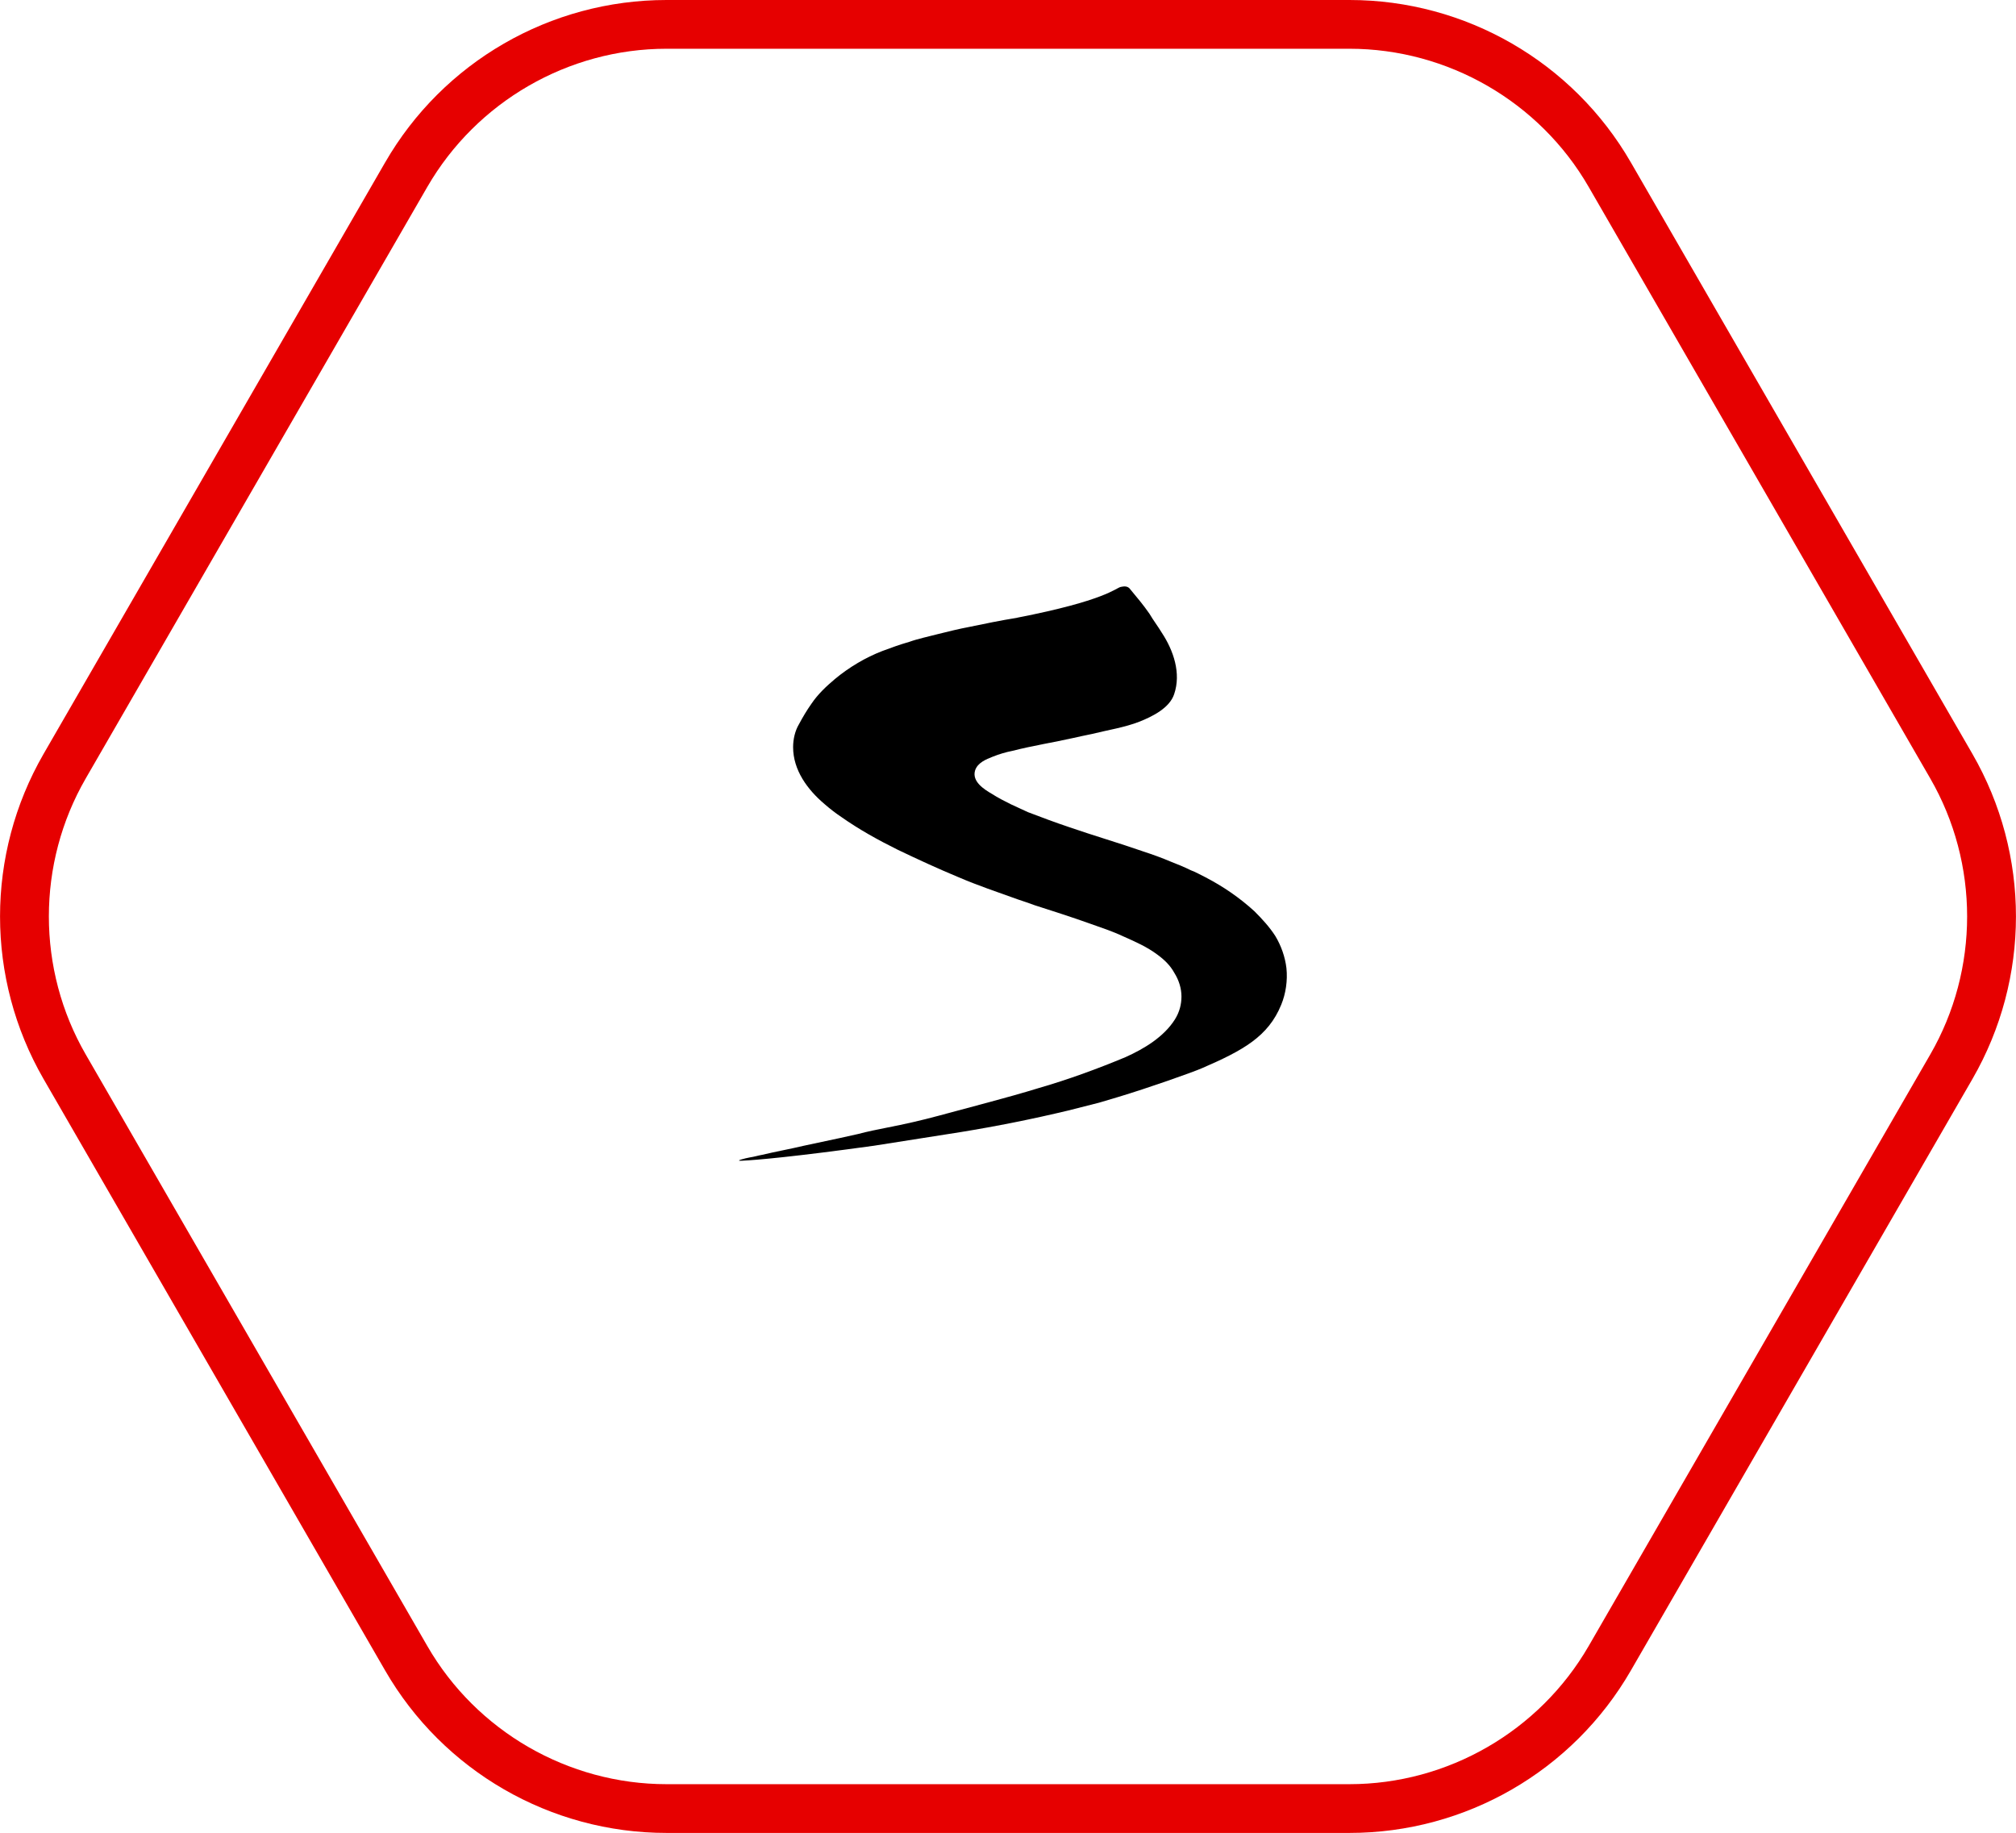
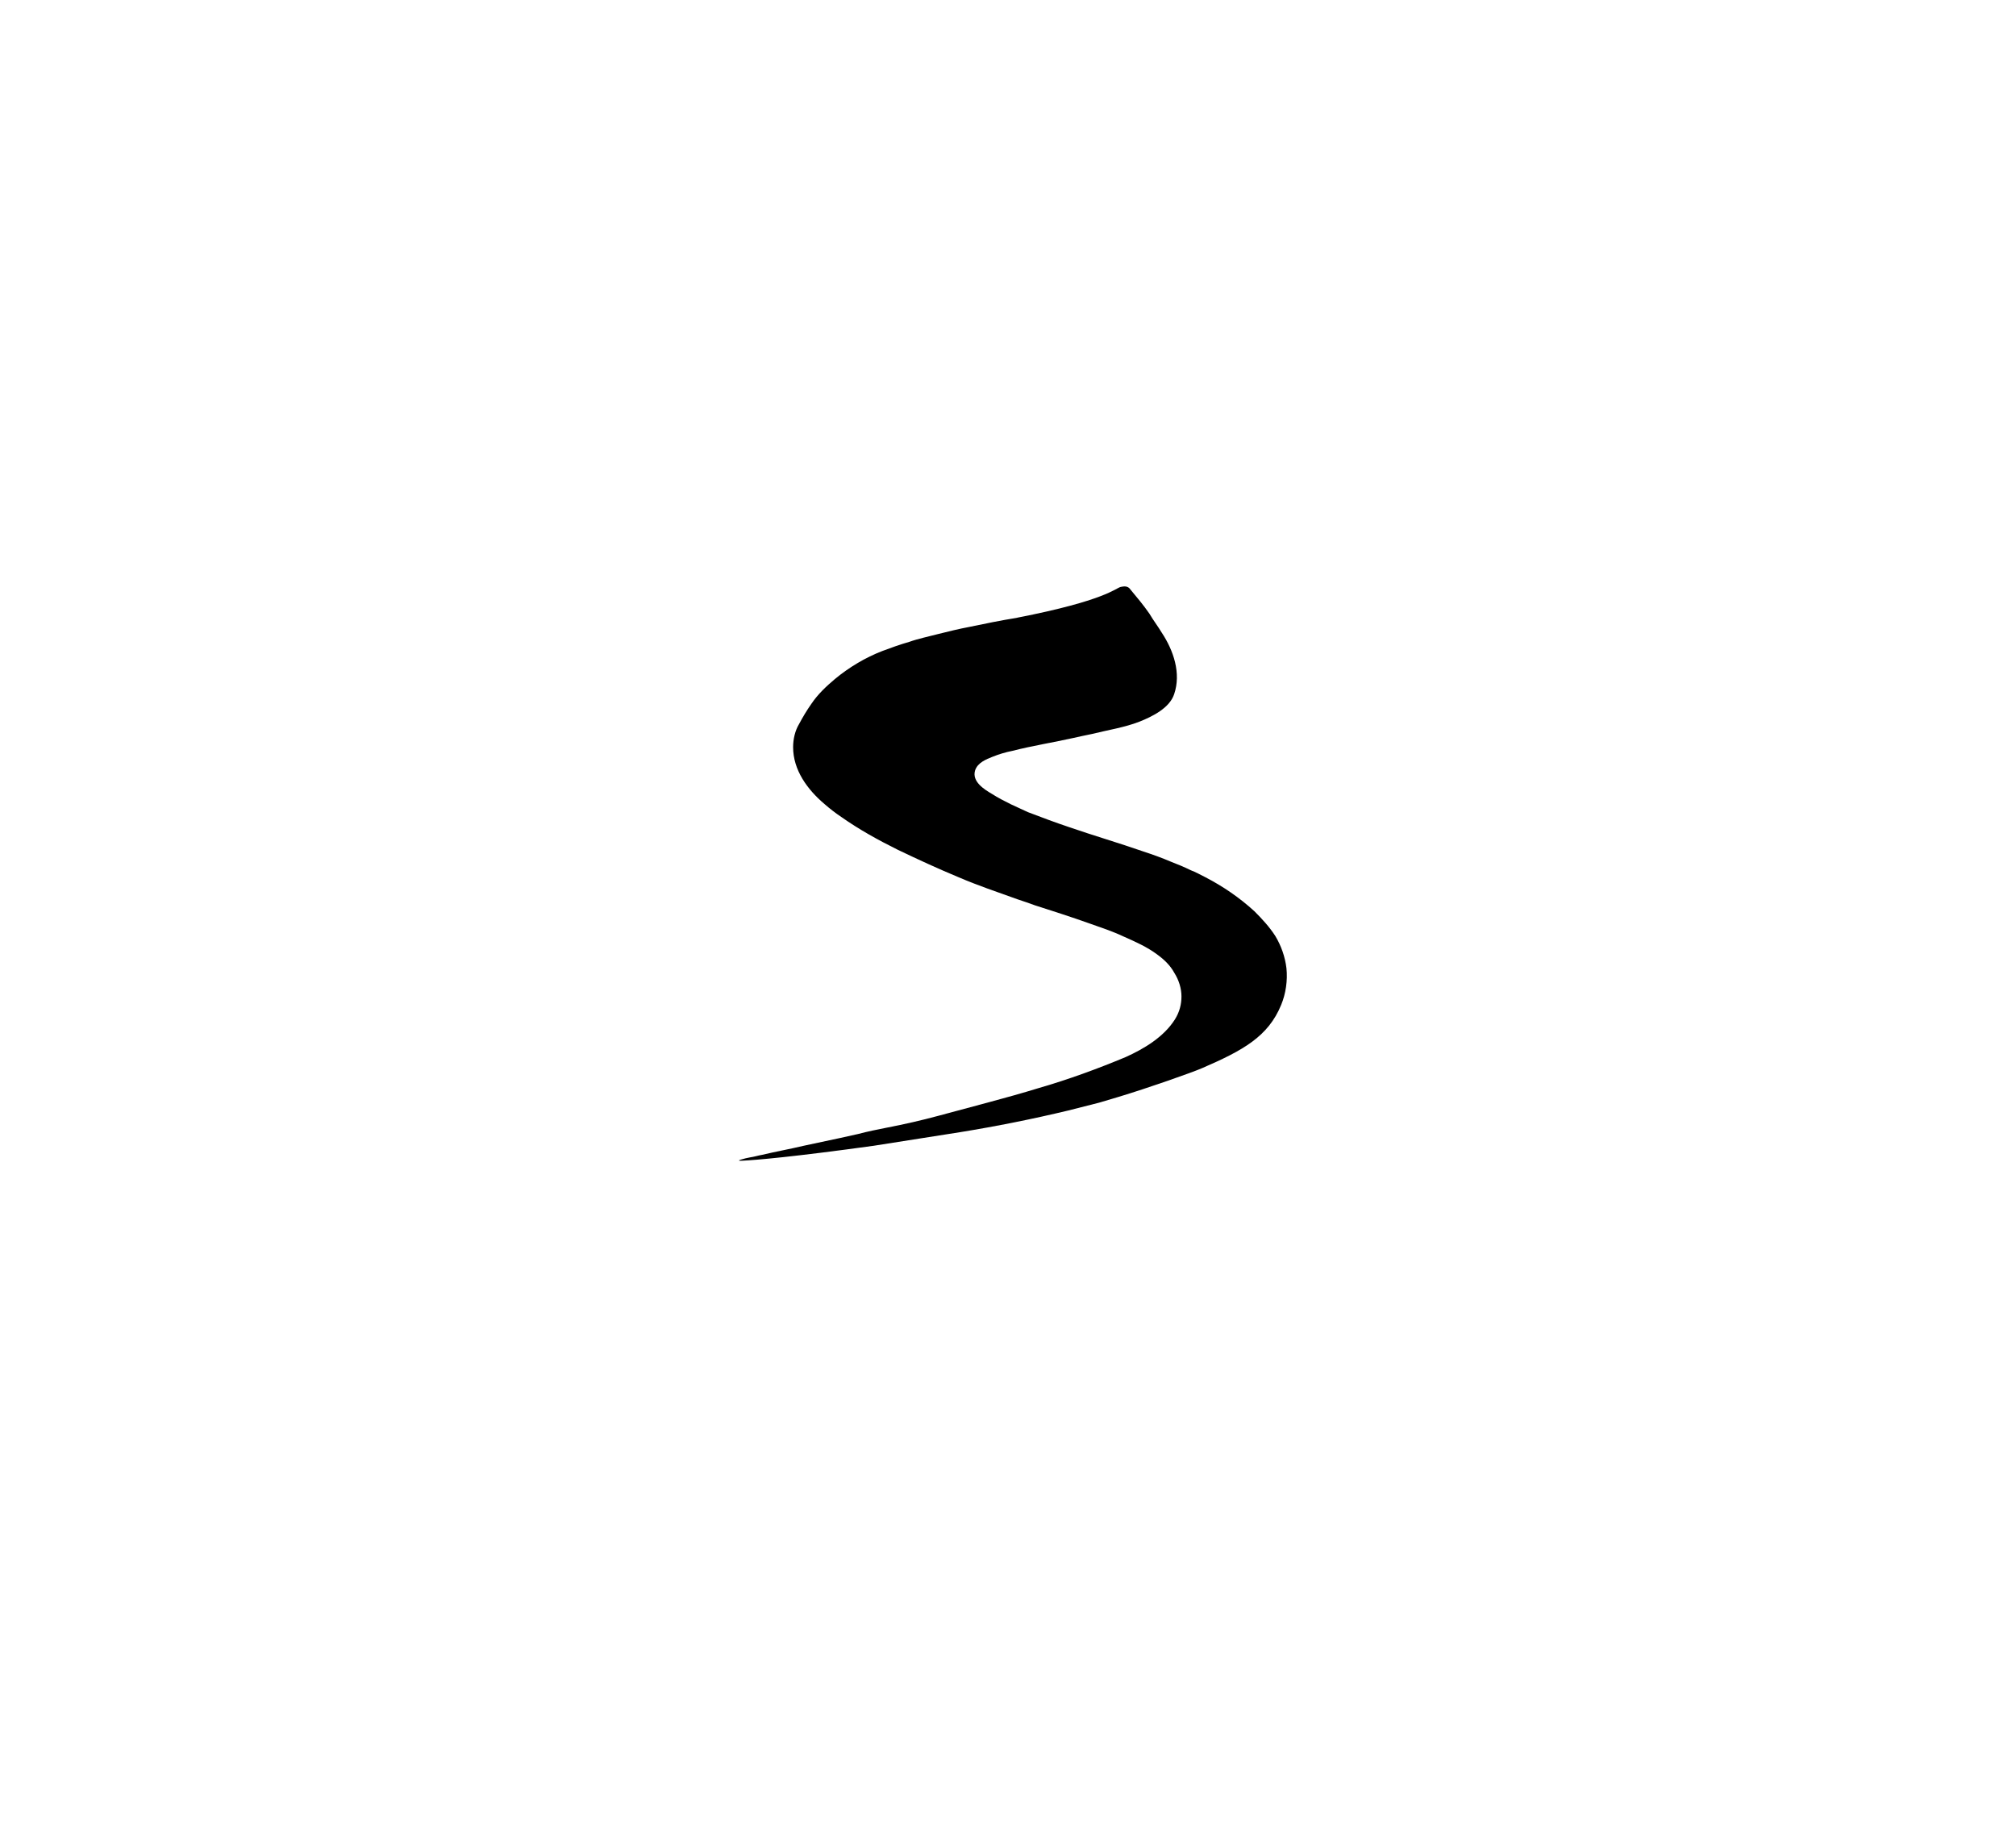
<svg xmlns="http://www.w3.org/2000/svg" id="Vrstva_1" width="124.07" height="112.81" viewBox="0 0 124.07 112.81">
  <defs>
    <style>.cls-1{fill:#e60000;}.cls-2{fill-rule:evenodd;}</style>
  </defs>
-   <path class="cls-1" d="M83.05,3c6.05,0,11.7,3.26,14.72,8.5l21.02,36.4c3.03,5.24,3.03,11.76,0,17l-21.02,36.4c-3.03,5.24-8.67,8.5-14.72,8.5H41.02c-6.05,0-11.7-3.26-14.72-8.5L5.28,64.9c-3.03-5.24-3.03-11.76,0-17L26.3,11.5c3.03-5.24,8.67-8.5,14.72-8.5h42.03m0-3H41.02c-7.15,0-13.75,3.81-17.32,10L2.68,46.4c-3.57,6.19-3.57,13.81,0,20l21.02,36.4c3.57,6.19,10.18,10,17.32,10h42.03c7.15,0,13.75-3.81,17.32-10l21.02-36.4c3.57-6.19,3.57-13.81,0-20L100.37,10c-3.57-6.19-10.18-10-17.32-10h0Z" />
  <path class="cls-2" d="M62.59,38.02c-1,.16-1.97,.36-2.93,.56-.64,.12-1.29,.28-1.93,.44-.6,.16-1.21,.28-1.77,.48-.56,.16-1.12,.36-1.65,.56-1.04,.4-2.05,1-2.93,1.73-.52,.44-1.04,.92-1.45,1.53-.28,.4-.52,.8-.76,1.25-.24,.4-.36,.92-.36,1.41,0,1.41,.88,2.61,1.93,3.5,.32,.28,.68,.56,1.04,.8,1.08,.76,2.25,1.41,3.46,2.01,1.25,.6,2.49,1.17,3.74,1.69,1.21,.52,2.41,.92,3.66,1.37,.36,.12,.72,.24,1.04,.36,1.12,.36,2.25,.72,3.37,1.12,.68,.24,1.41,.48,2.09,.8,.72,.32,1.45,.64,2.09,1.12,.44,.32,.8,.68,1.04,1.12,.28,.44,.44,.96,.44,1.45s-.12,.96-.4,1.41c-.68,1.08-1.89,1.81-3.05,2.33-1.73,.72-3.5,1.37-5.3,1.89-1.04,.32-2.05,.6-3.09,.88l-3.13,.84c-1.04,.28-2.09,.52-3.13,.72-.6,.12-1.21,.24-1.81,.4l-1.08,.24c-.76,.16-1.49,.32-2.25,.48-.84,.2-1.73,.36-2.57,.56-.24,.04-.48,.12-.76,.16-.24,.04-1.04,.24-.44,.2,.84-.04,3.17-.24,8.08-.92,1.77-.28,3.58-.56,5.34-.84,2.21-.36,4.42-.8,6.63-1.33,.64-.16,1.25-.32,1.89-.48l1.21-.36c1.73-.52,4.5-1.49,5.14-1.77,2.49-1.08,4.06-1.93,4.86-3.9,.28-.68,.4-1.49,.32-2.25-.08-.68-.32-1.37-.68-1.97-.36-.56-.8-1.04-1.29-1.53-.92-.84-1.93-1.53-3.01-2.09-.32-.16-.6-.32-.92-.44-.4-.2-.8-.36-1.21-.52-.56-.24-1.12-.44-1.73-.64-1.49-.52-3.01-.96-4.54-1.49-.84-.28-1.69-.6-2.53-.92-.36-.16-.68-.32-1.04-.48-.4-.2-.8-.4-1.17-.64-.48-.28-1.25-.76-1.04-1.45,.16-.48,.68-.68,1.08-.84s.8-.28,1.21-.36c1.25-.32,2.53-.52,3.78-.8,.36-.08,.72-.16,1.12-.24,.96-.24,2.01-.4,2.93-.76,.8-.32,1.85-.84,2.13-1.69,.44-1.29-.04-2.69-.76-3.78-.24-.4-.52-.76-.76-1.17-.36-.52-.76-1-1.17-1.49-.16-.24-.4-.2-.6-.16-.32,.08-.96,.84-6.35,1.89" />
</svg>